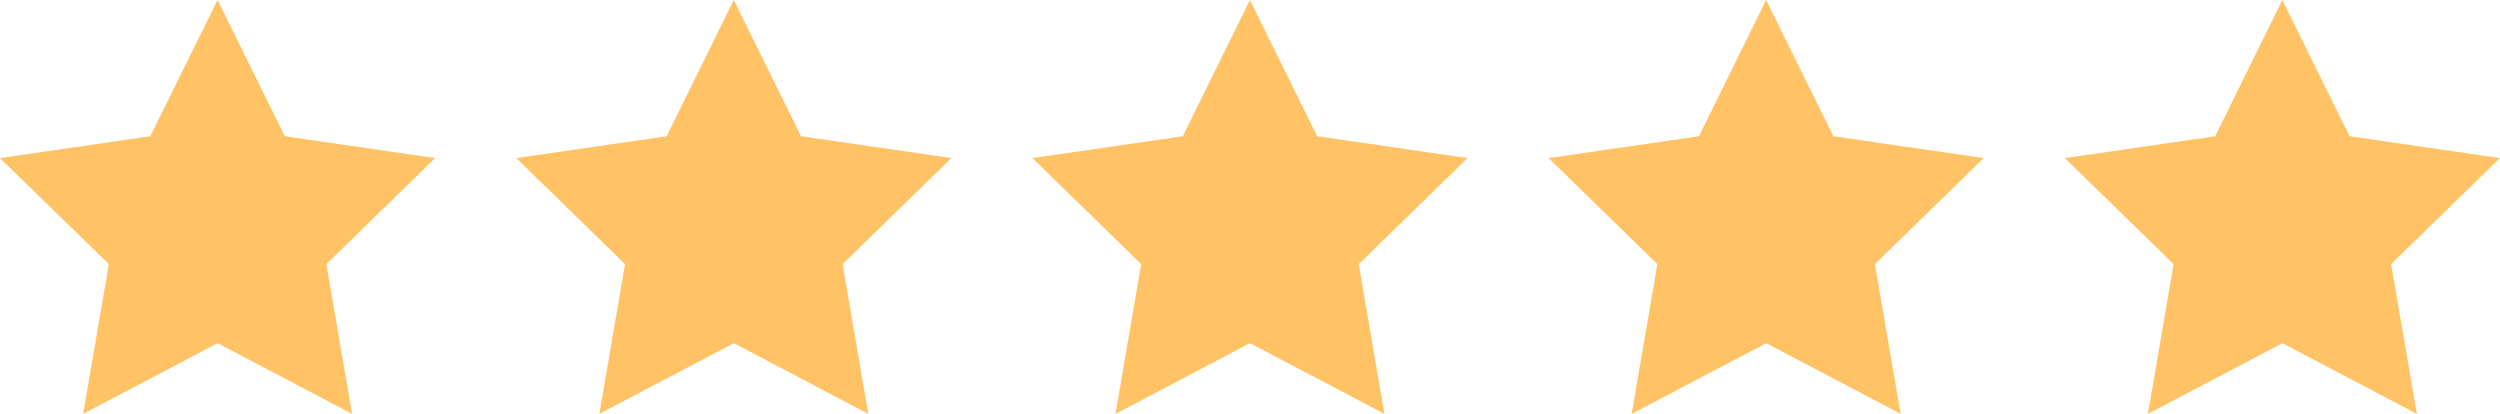
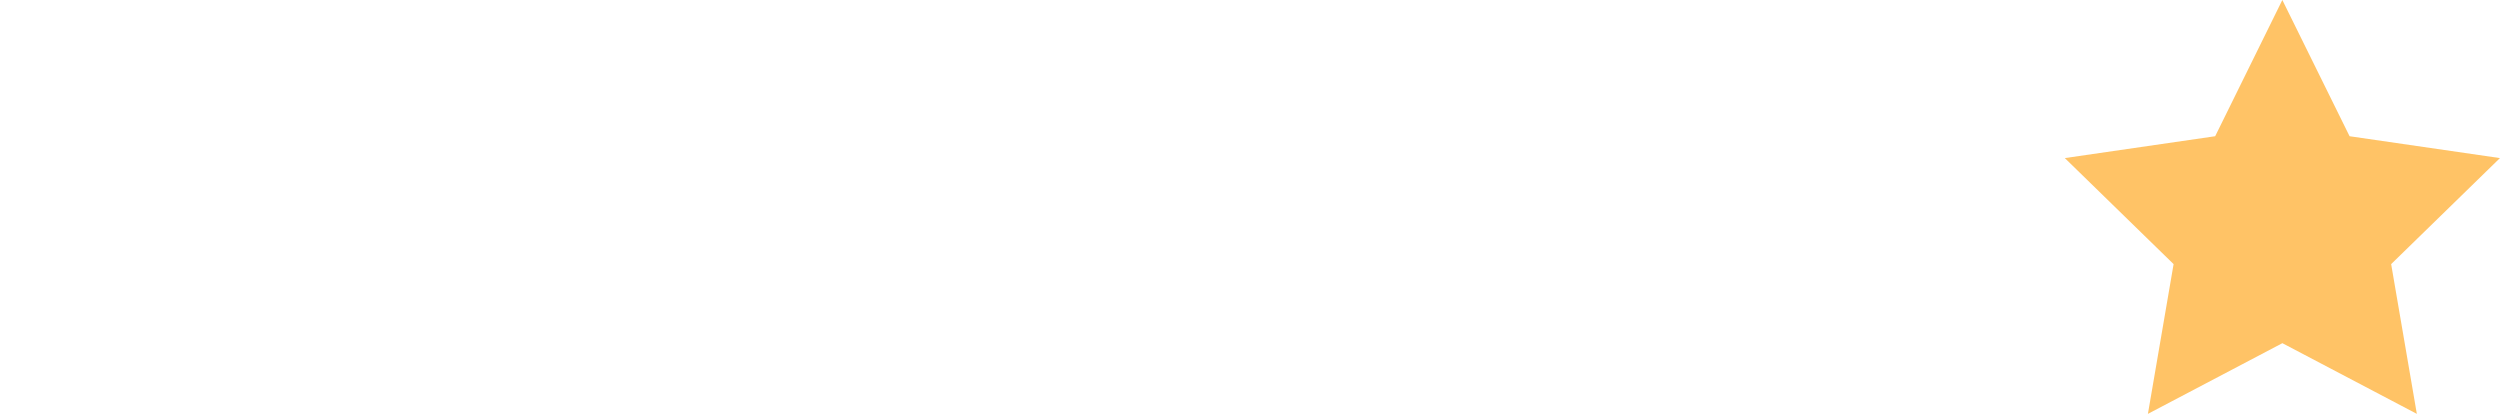
<svg xmlns="http://www.w3.org/2000/svg" width="80.987" height="13.407" viewBox="0 0 80.987 13.407">
  <g id="Group_1427" data-name="Group 1427" transform="translate(0)">
    <g id="Group_1422" data-name="Group 1422">
-       <path id="Path_547" data-name="Path 547" d="M161.051,335.5l2.178,4.413,4.871.708-3.524,3.435.832,4.851-4.356-2.29-4.356,2.29.832-4.851L154,340.621l4.871-.708Z" transform="translate(-154.003 -335.5)" fill="#ffc366" />
-     </g>
+       </g>
    <g id="Group_1423" data-name="Group 1423" transform="translate(16.722)">
-       <path id="Path_548" data-name="Path 548" d="M193.726,335.5l2.178,4.413,4.871.708-3.524,3.435.832,4.851-4.356-2.29-4.356,2.29.832-4.851-3.524-3.435,4.871-.708Z" transform="translate(-186.677 -335.5)" fill="#ffc366" />
-     </g>
+       </g>
    <g id="Group_1424" data-name="Group 1424" transform="translate(33.445)">
-       <path id="Path_549" data-name="Path 549" d="M224.7,335.5l2.178,4.413,4.871.708-3.524,3.435.832,4.851-4.356-2.29-4.356,2.29.832-4.851-3.524-3.435,4.871-.708Z" transform="translate(-217.654 -335.5)" fill="#ffc366" />
-     </g>
+       </g>
    <g id="Group_1425" data-name="Group 1425" transform="translate(50.167)">
-       <path id="Path_550" data-name="Path 550" d="M255.7,335.5l2.178,4.413,4.871.708-3.524,3.435.832,4.851-4.356-2.29-4.356,2.29.832-4.851-3.524-3.435,4.871-.708Z" transform="translate(-248.654 -335.5)" fill="#ffc366" />
-     </g>
+       </g>
    <g id="Group_1426" data-name="Group 1426" transform="translate(66.89)">
-       <path id="Path_551" data-name="Path 551" d="M288.2,335.5l2.178,4.413,4.871.708-3.524,3.435.832,4.851-4.356-2.29-4.356,2.29.832-4.851-3.524-3.435,4.871-.708Z" transform="translate(-281.154 -335.5)" fill="#ffc366" />
+       <path id="Path_551" data-name="Path 551" d="M288.2,335.5l2.178,4.413,4.871.708-3.524,3.435.832,4.851-4.356-2.29-4.356,2.29.832-4.851-3.524-3.435,4.871-.708" transform="translate(-281.154 -335.5)" fill="#ffc366" />
    </g>
  </g>
</svg>